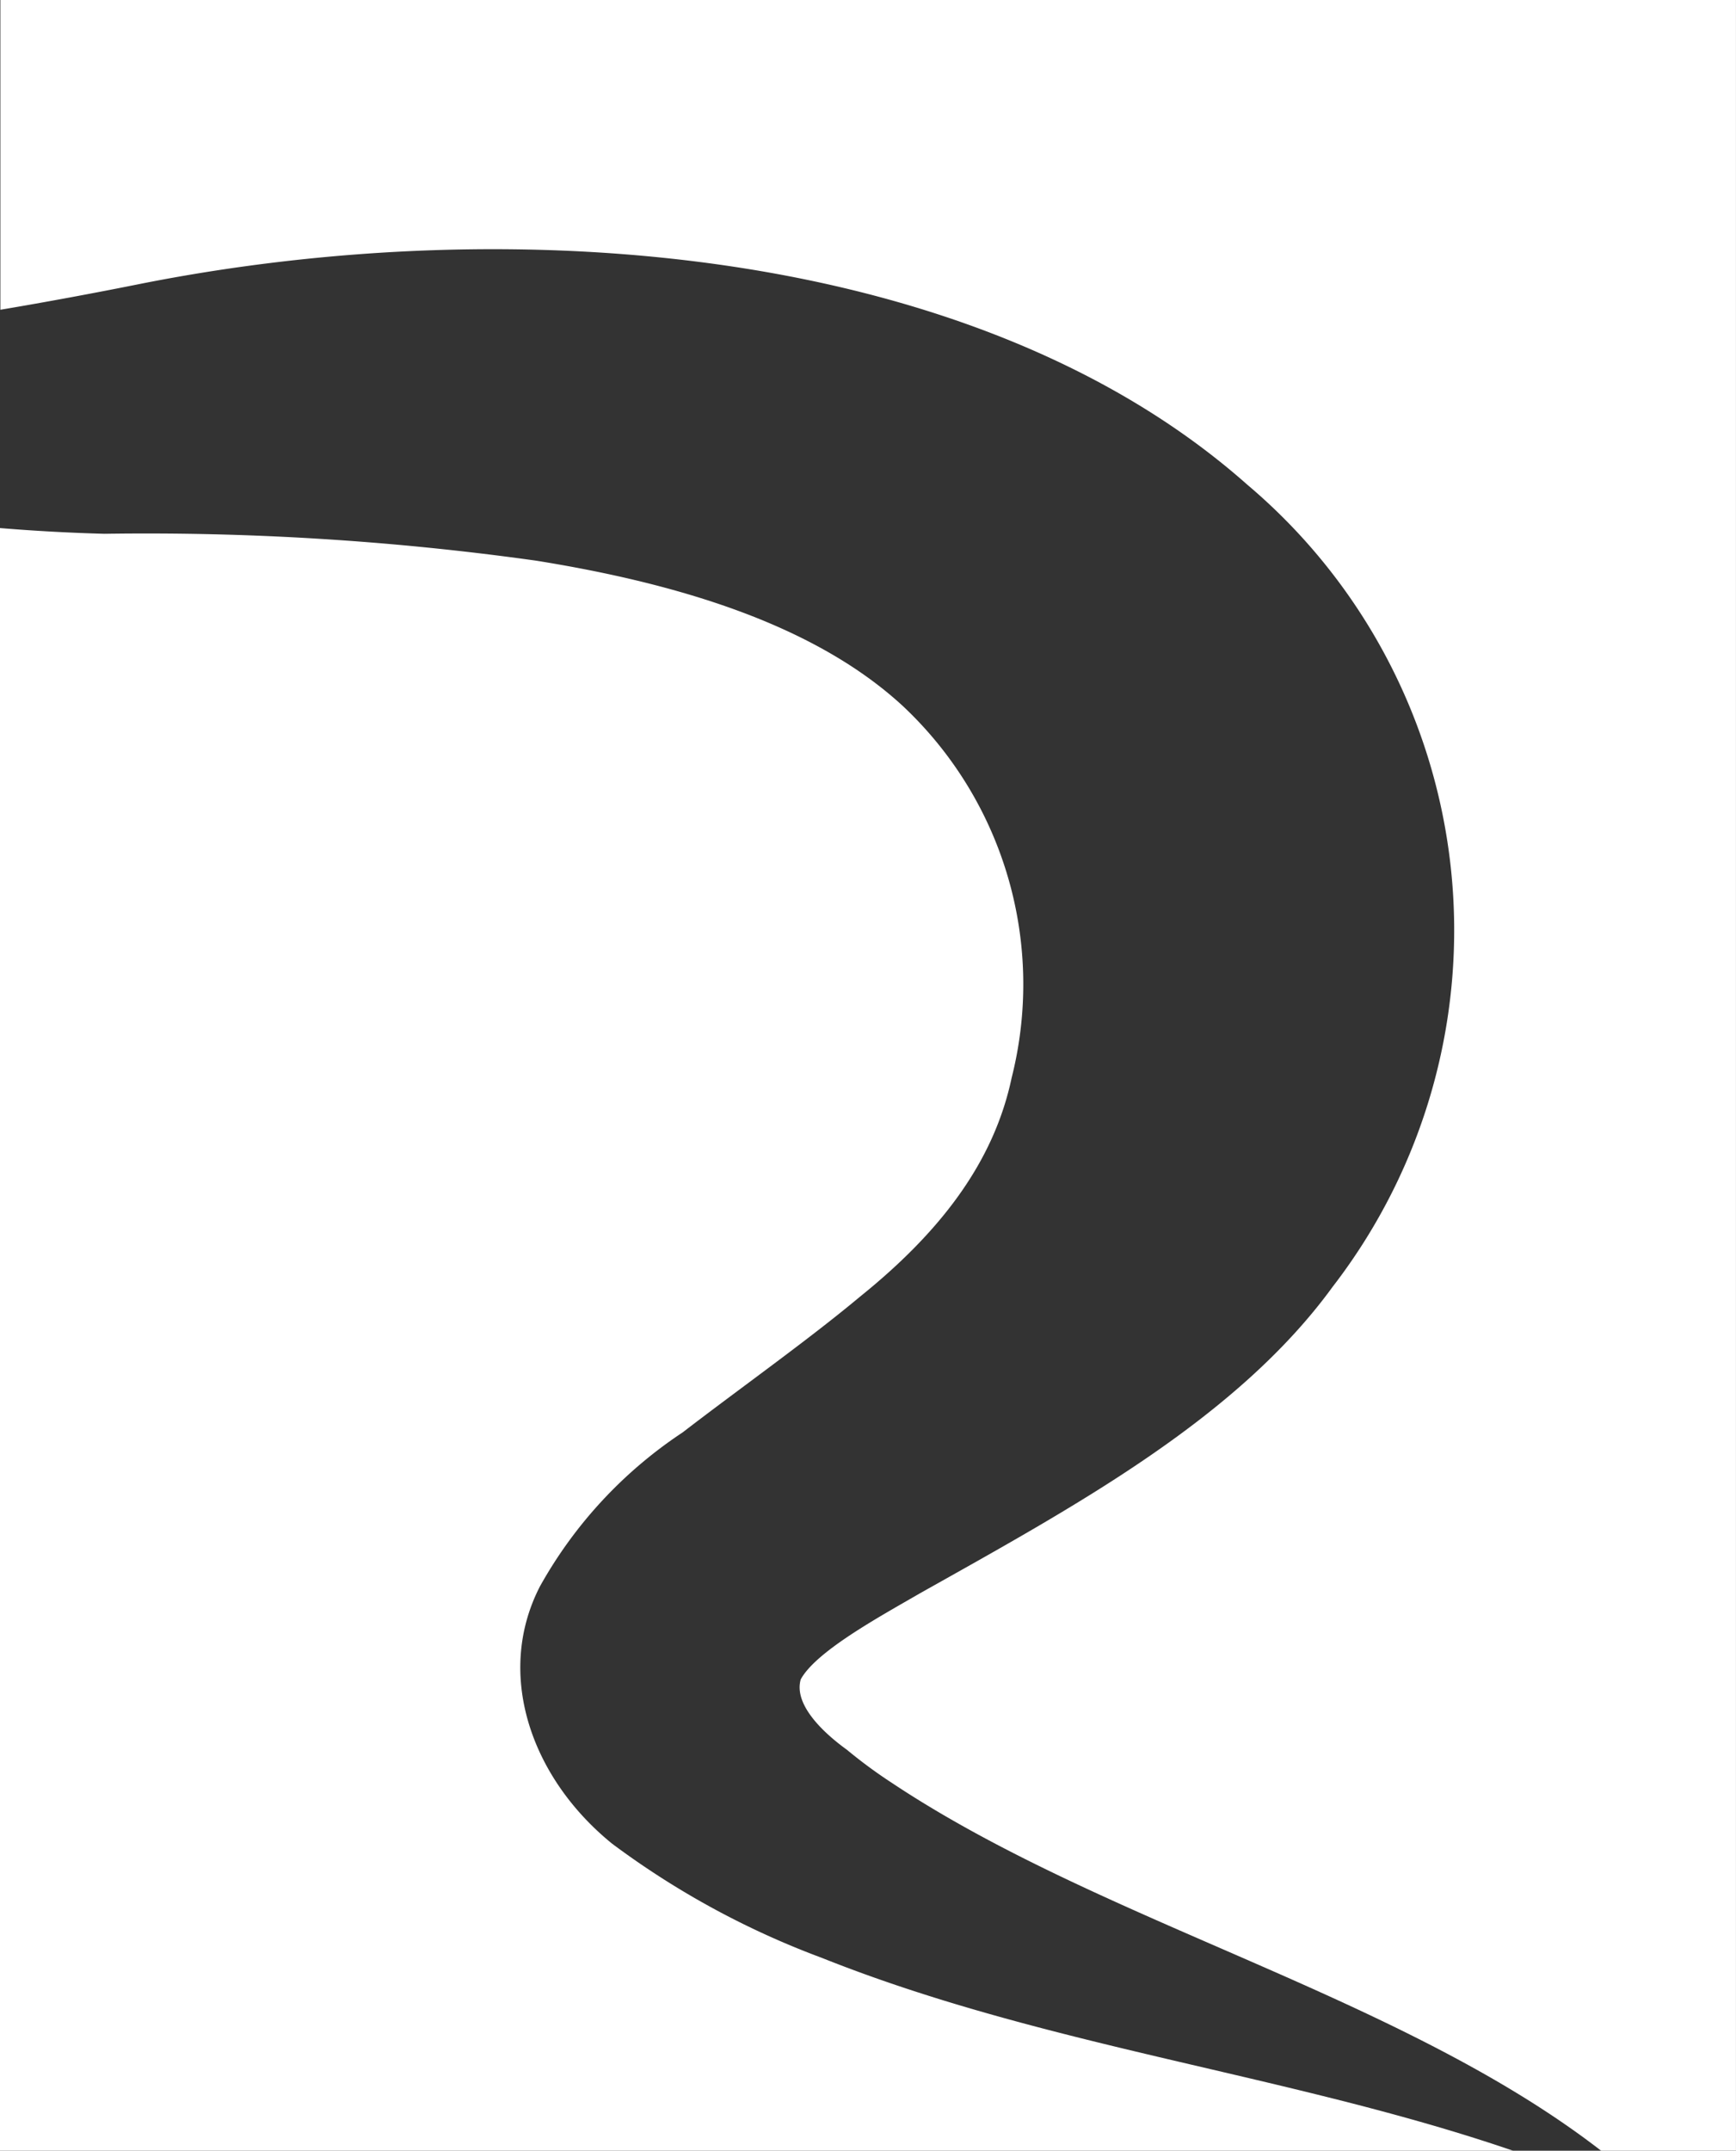
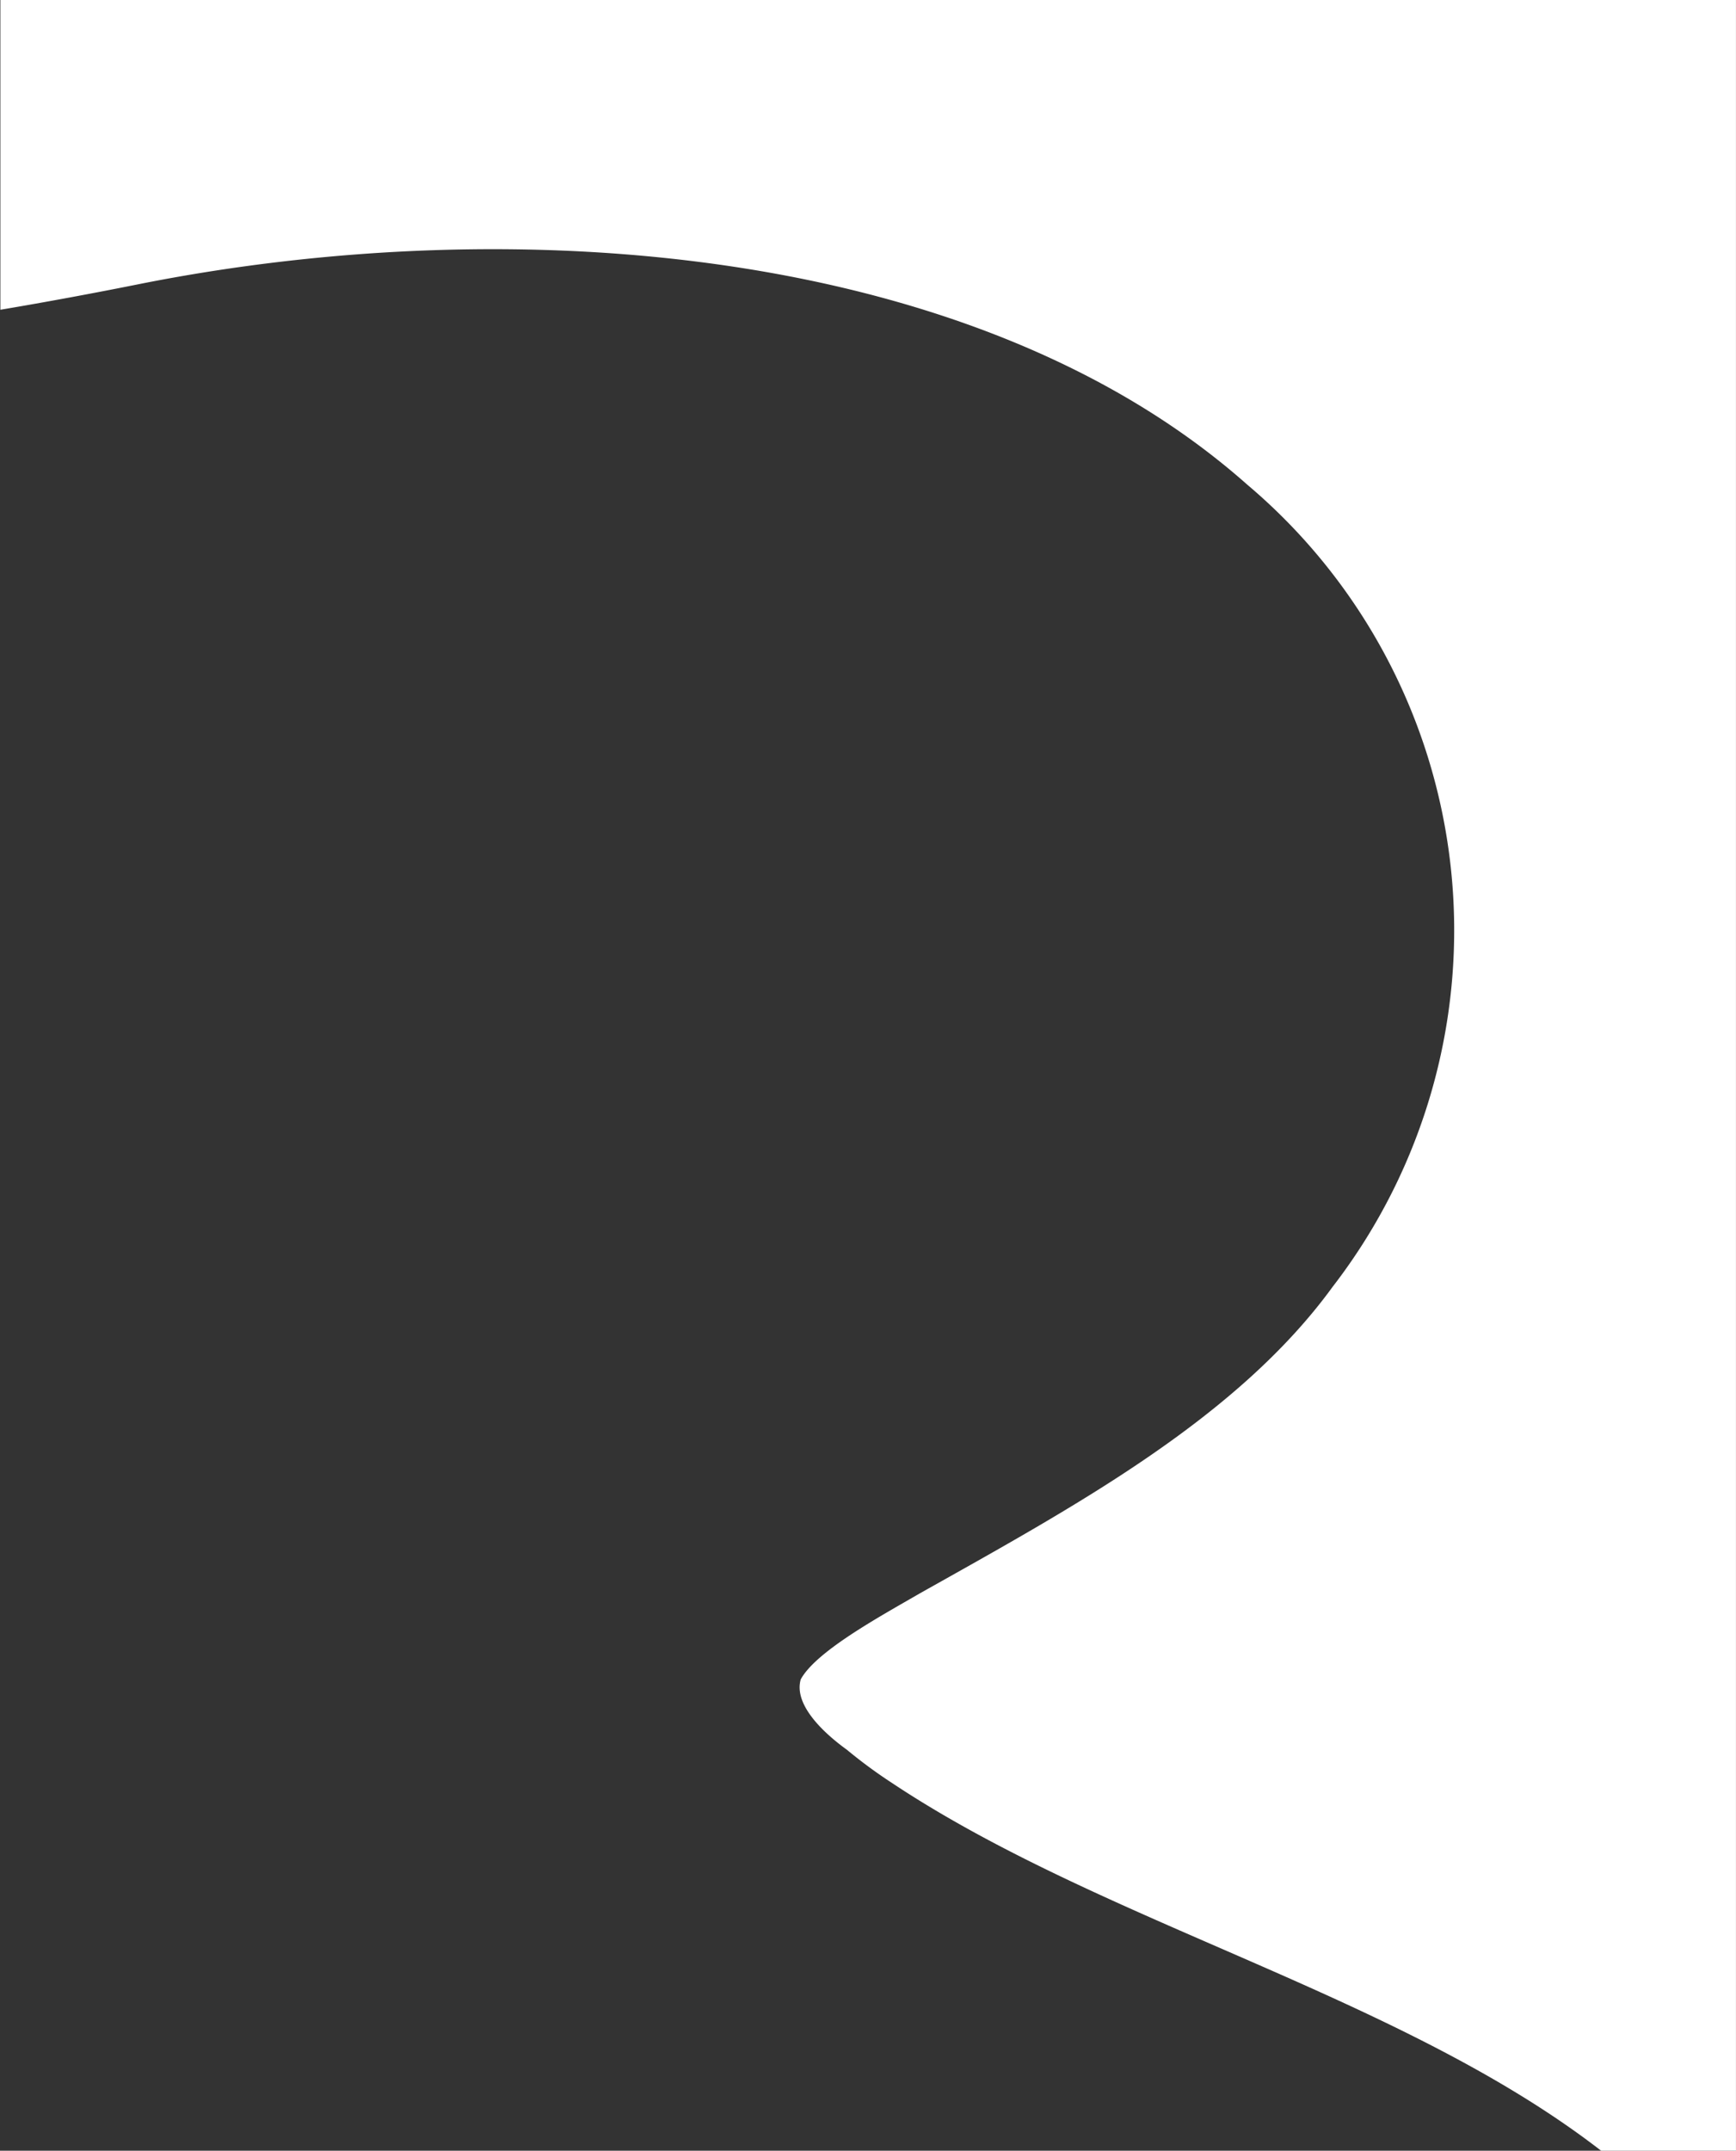
<svg xmlns="http://www.w3.org/2000/svg" id="logo-symbol" width="50.927" height="63.06" viewBox="0 0 50.927 63.06">
  <rect x="0" y="0" width="50.927" height="63.06" fill="#333333" stroke="none" />
  <path id="Path_31" data-name="Path 31" d="M20.007,20v9.082c1.359-.228,2.859-.508,4.131-.764,11.026-2.183,24.561-1.1,32.448,5.893a17.1,17.1,0,0,1,2.505,23.517c-2.817,3.875-7.61,6.461-12.105,8.987-1.167.676-3.052,1.7-3.5,2.526-.21.736.652,1.556,1.356,2.064a14.327,14.327,0,0,0,1.324.974c6.195,4.12,14.912,6.226,20.8,10.781h3.956V20H20.007Z" transform="translate(-19.996 -20)" fill="#fff" />
-   <path id="Path_32" data-name="Path 32" d="M44.12,106.113a24.62,24.62,0,0,1-6.17-3.353c-2.4-1.945-3.437-4.993-2.12-7.547A13,13,0,0,1,40.014,90.7c1.643-1.265,3.686-2.712,5.2-3.977,2.33-1.875,3.924-3.917,4.453-6.419a11.186,11.186,0,0,0-3.2-10.911c-2.586-2.379-6.573-3.584-10.749-4.254a82.39,82.39,0,0,0-12.663-.788c-1.023-.028-2.05-.084-3.066-.168v47.581h44.4c-6.556-2.246-13.7-3.034-20.273-5.652h0Z" transform="translate(-19.99 -48.7)" fill="#fff" />
</svg>